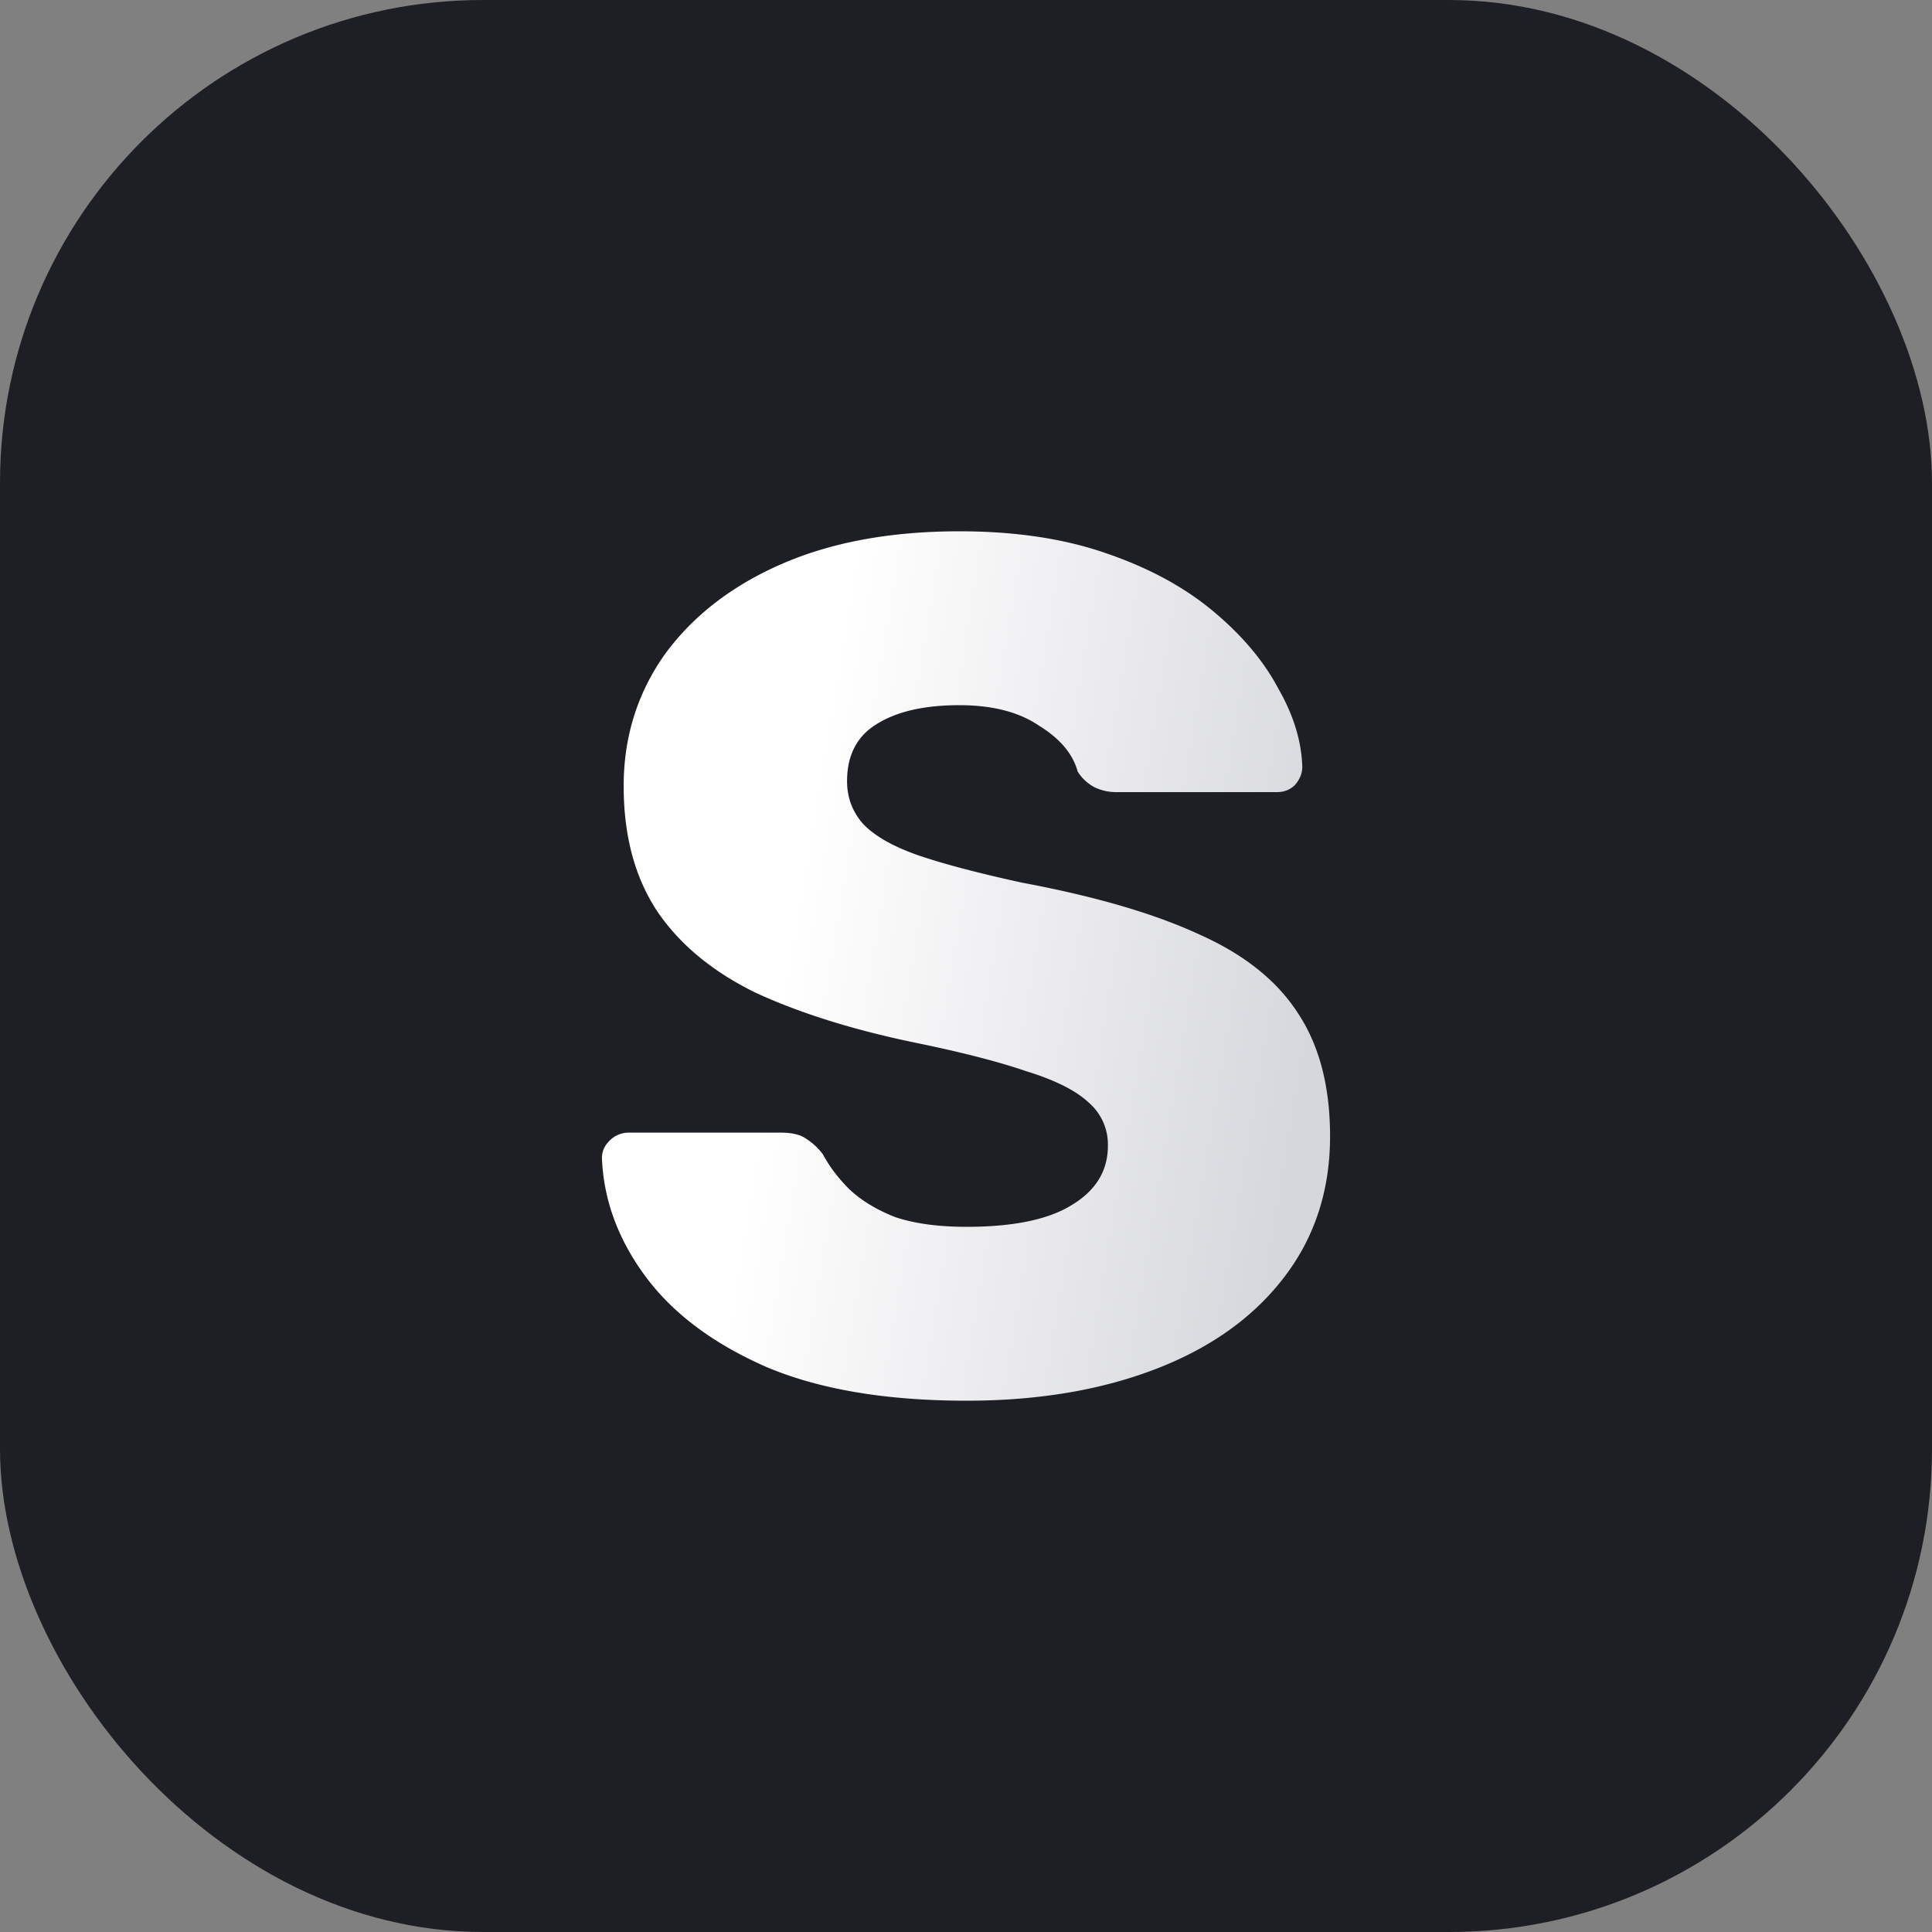
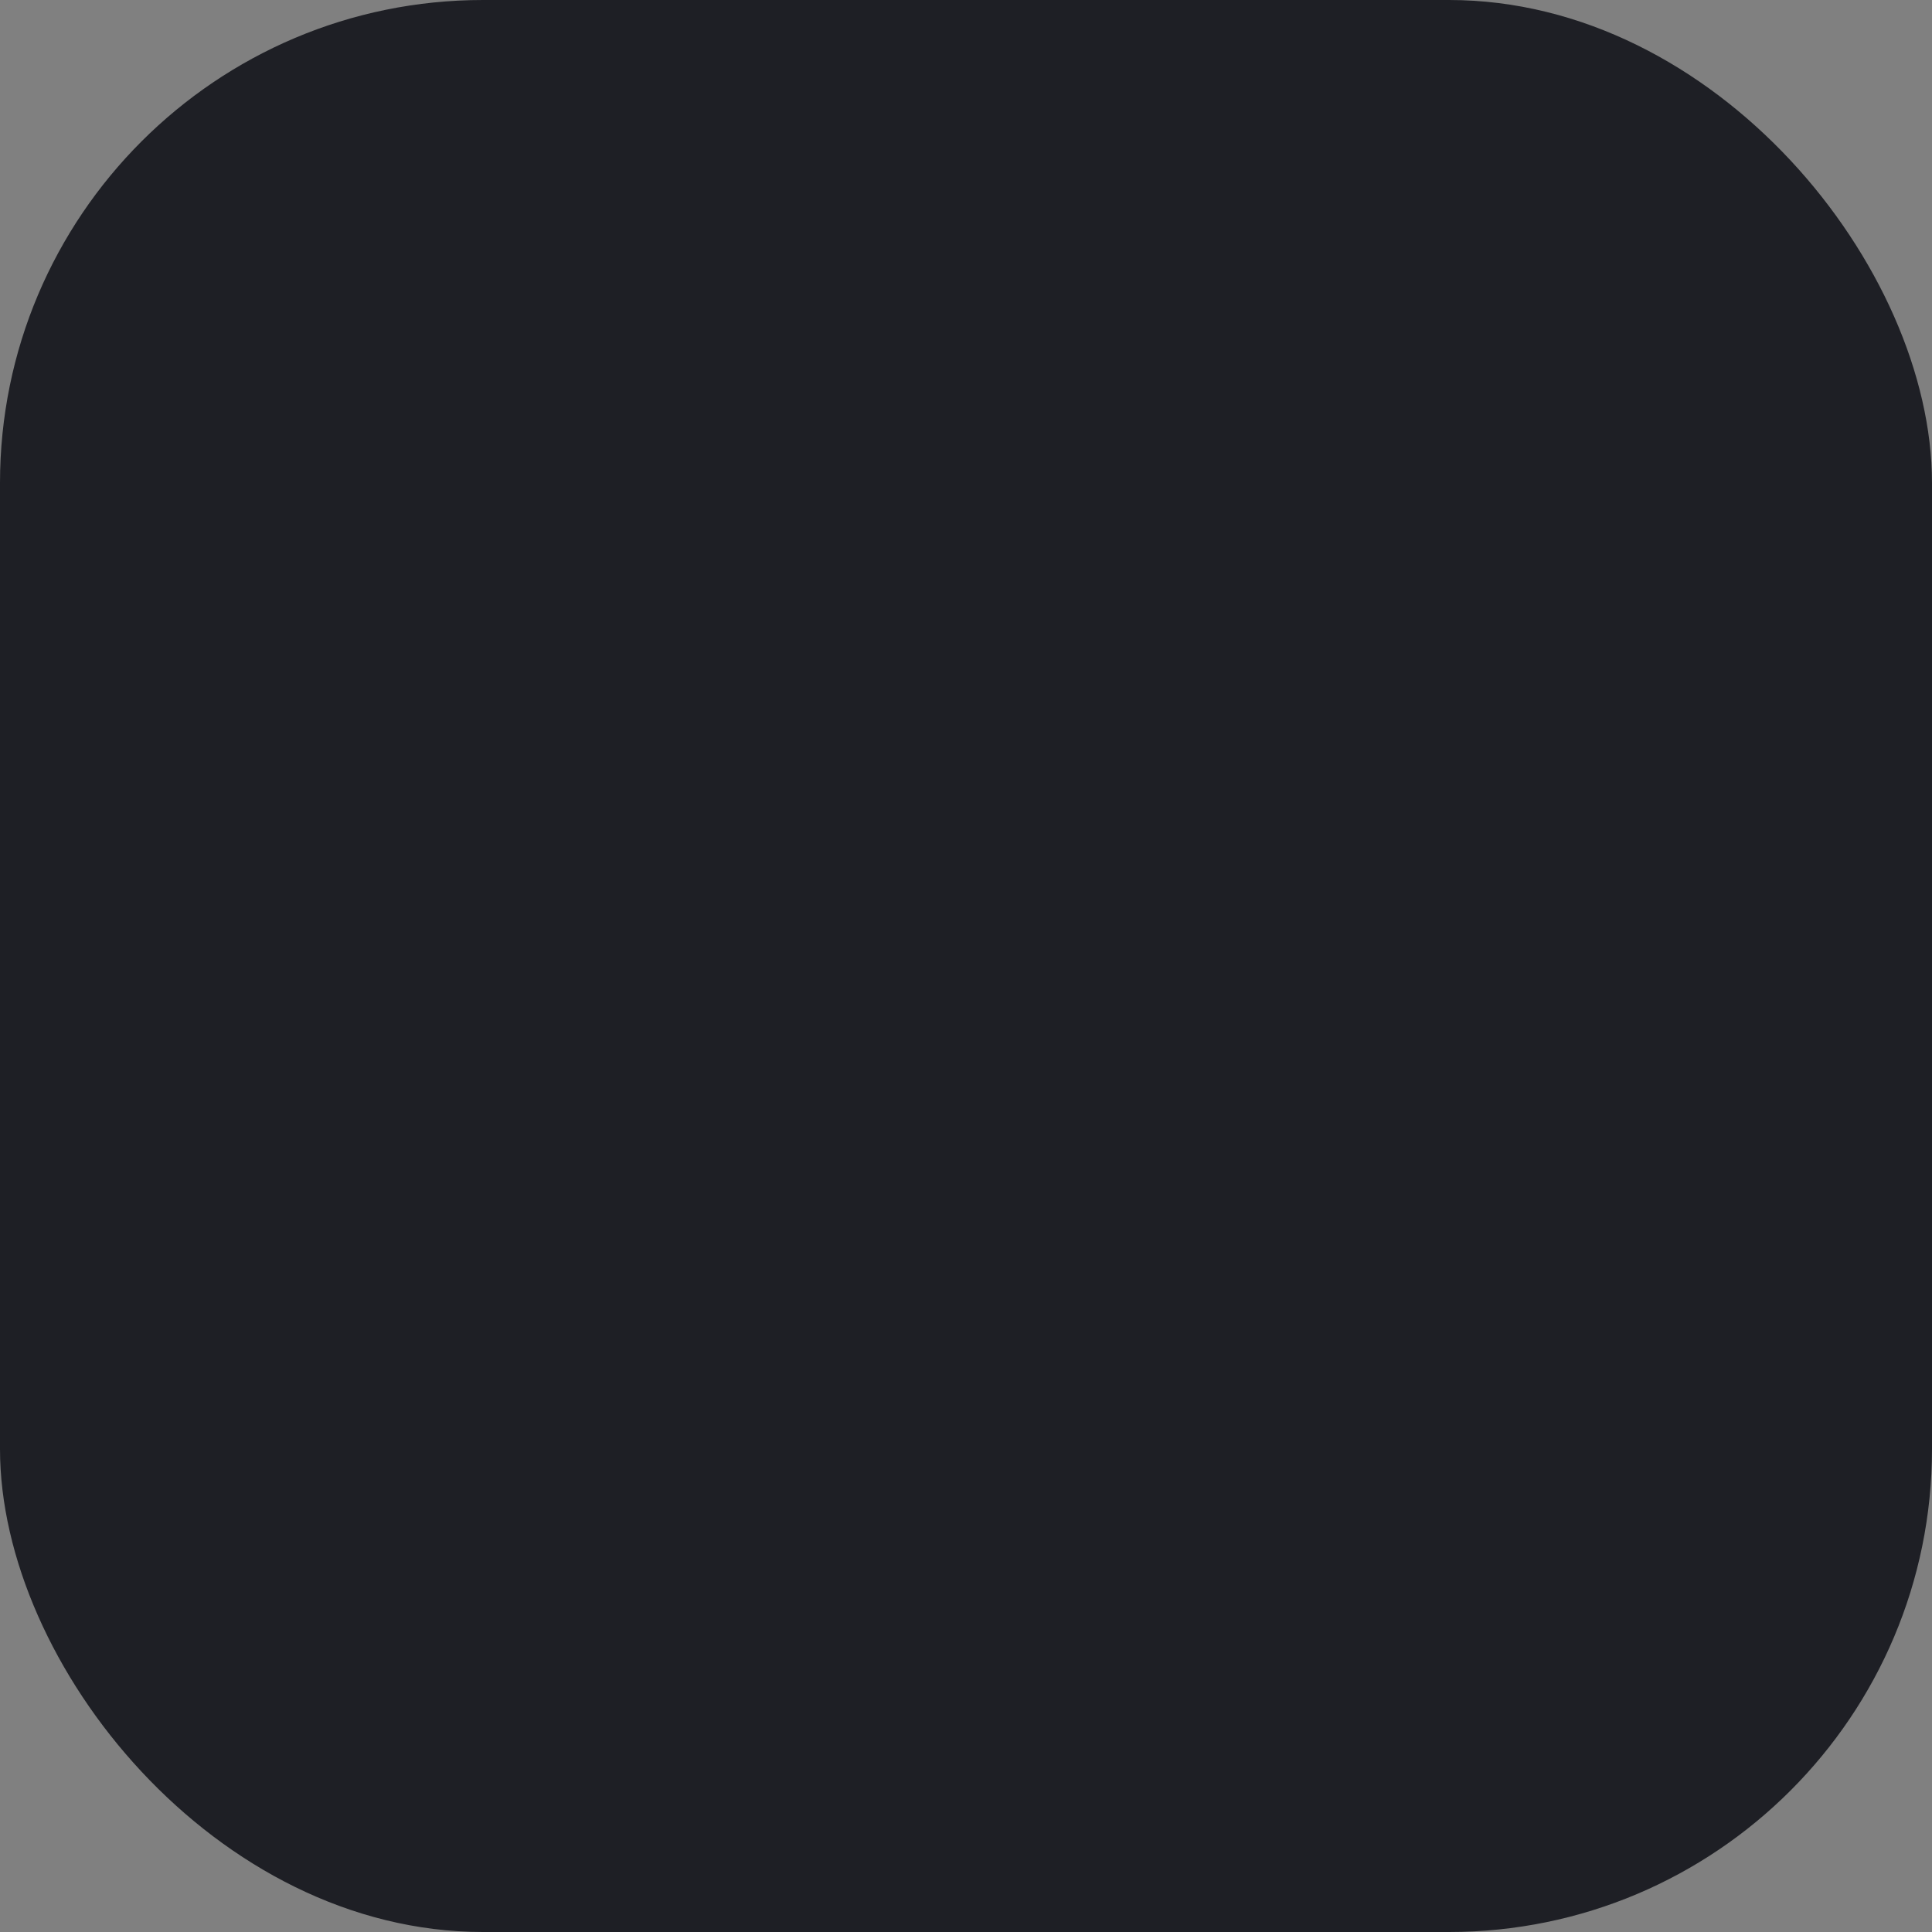
<svg xmlns="http://www.w3.org/2000/svg" width="32" height="32" fill="none">
  <rect width="100%" height="100%" fill="#808080" stroke="none" />
  <rect width="32" height="32" fill="#1E1F25" rx="8" />
-   <path fill="url(#a)" d="M16.01 23.2c-1.333 0-2.44-.187-3.32-.56-.88-.387-1.547-.887-2-1.5-.453-.613-.693-1.267-.72-1.96 0-.107.04-.2.12-.28a.44.44 0 0 1 .32-.14h2.52c.187 0 .327.033.42.1.107.067.2.153.28.26.107.2.253.393.44.58.2.187.453.34.76.46.32.107.713.16 1.18.16.773 0 1.353-.12 1.74-.36.4-.24.6-.567.6-.98a.913.913 0 0 0-.32-.72c-.213-.2-.56-.373-1.04-.52-.467-.16-1.093-.32-1.88-.48-1.013-.213-1.88-.487-2.6-.82-.707-.347-1.247-.793-1.62-1.34-.373-.56-.56-1.253-.56-2.08 0-.813.227-1.54.68-2.18.467-.64 1.113-1.14 1.94-1.5.827-.36 1.807-.54 2.94-.54.92 0 1.727.12 2.42.36.707.24 1.3.56 1.78.96.48.4.84.827 1.08 1.28.253.44.387.873.4 1.3 0 .107-.04.207-.12.3-.08.08-.18.12-.3.12h-2.64a.84.84 0 0 1-.38-.08.737.737 0 0 1-.28-.26c-.08-.293-.293-.547-.64-.76-.333-.227-.773-.34-1.32-.34-.587 0-1.047.107-1.38.32-.32.2-.48.513-.48.94 0 .267.087.5.26.7.187.2.487.373.9.52.427.147 1.007.3 1.74.46 1.213.227 2.193.513 2.94.86.747.333 1.293.773 1.64 1.32.347.533.52 1.207.52 2.02 0 .907-.26 1.693-.78 2.36-.507.653-1.213 1.153-2.12 1.5s-1.947.52-3.12.52z" />
  <defs>
    <linearGradient id="a" x1="9.923" x2="22.719" y1="9.239" y2="11.355" gradientUnits="userSpaceOnUse">
      <stop offset=".32" stop-color="#fff" />
      <stop offset="1" stop-color="#D6D7DC" />
    </linearGradient>
  </defs>
</svg>